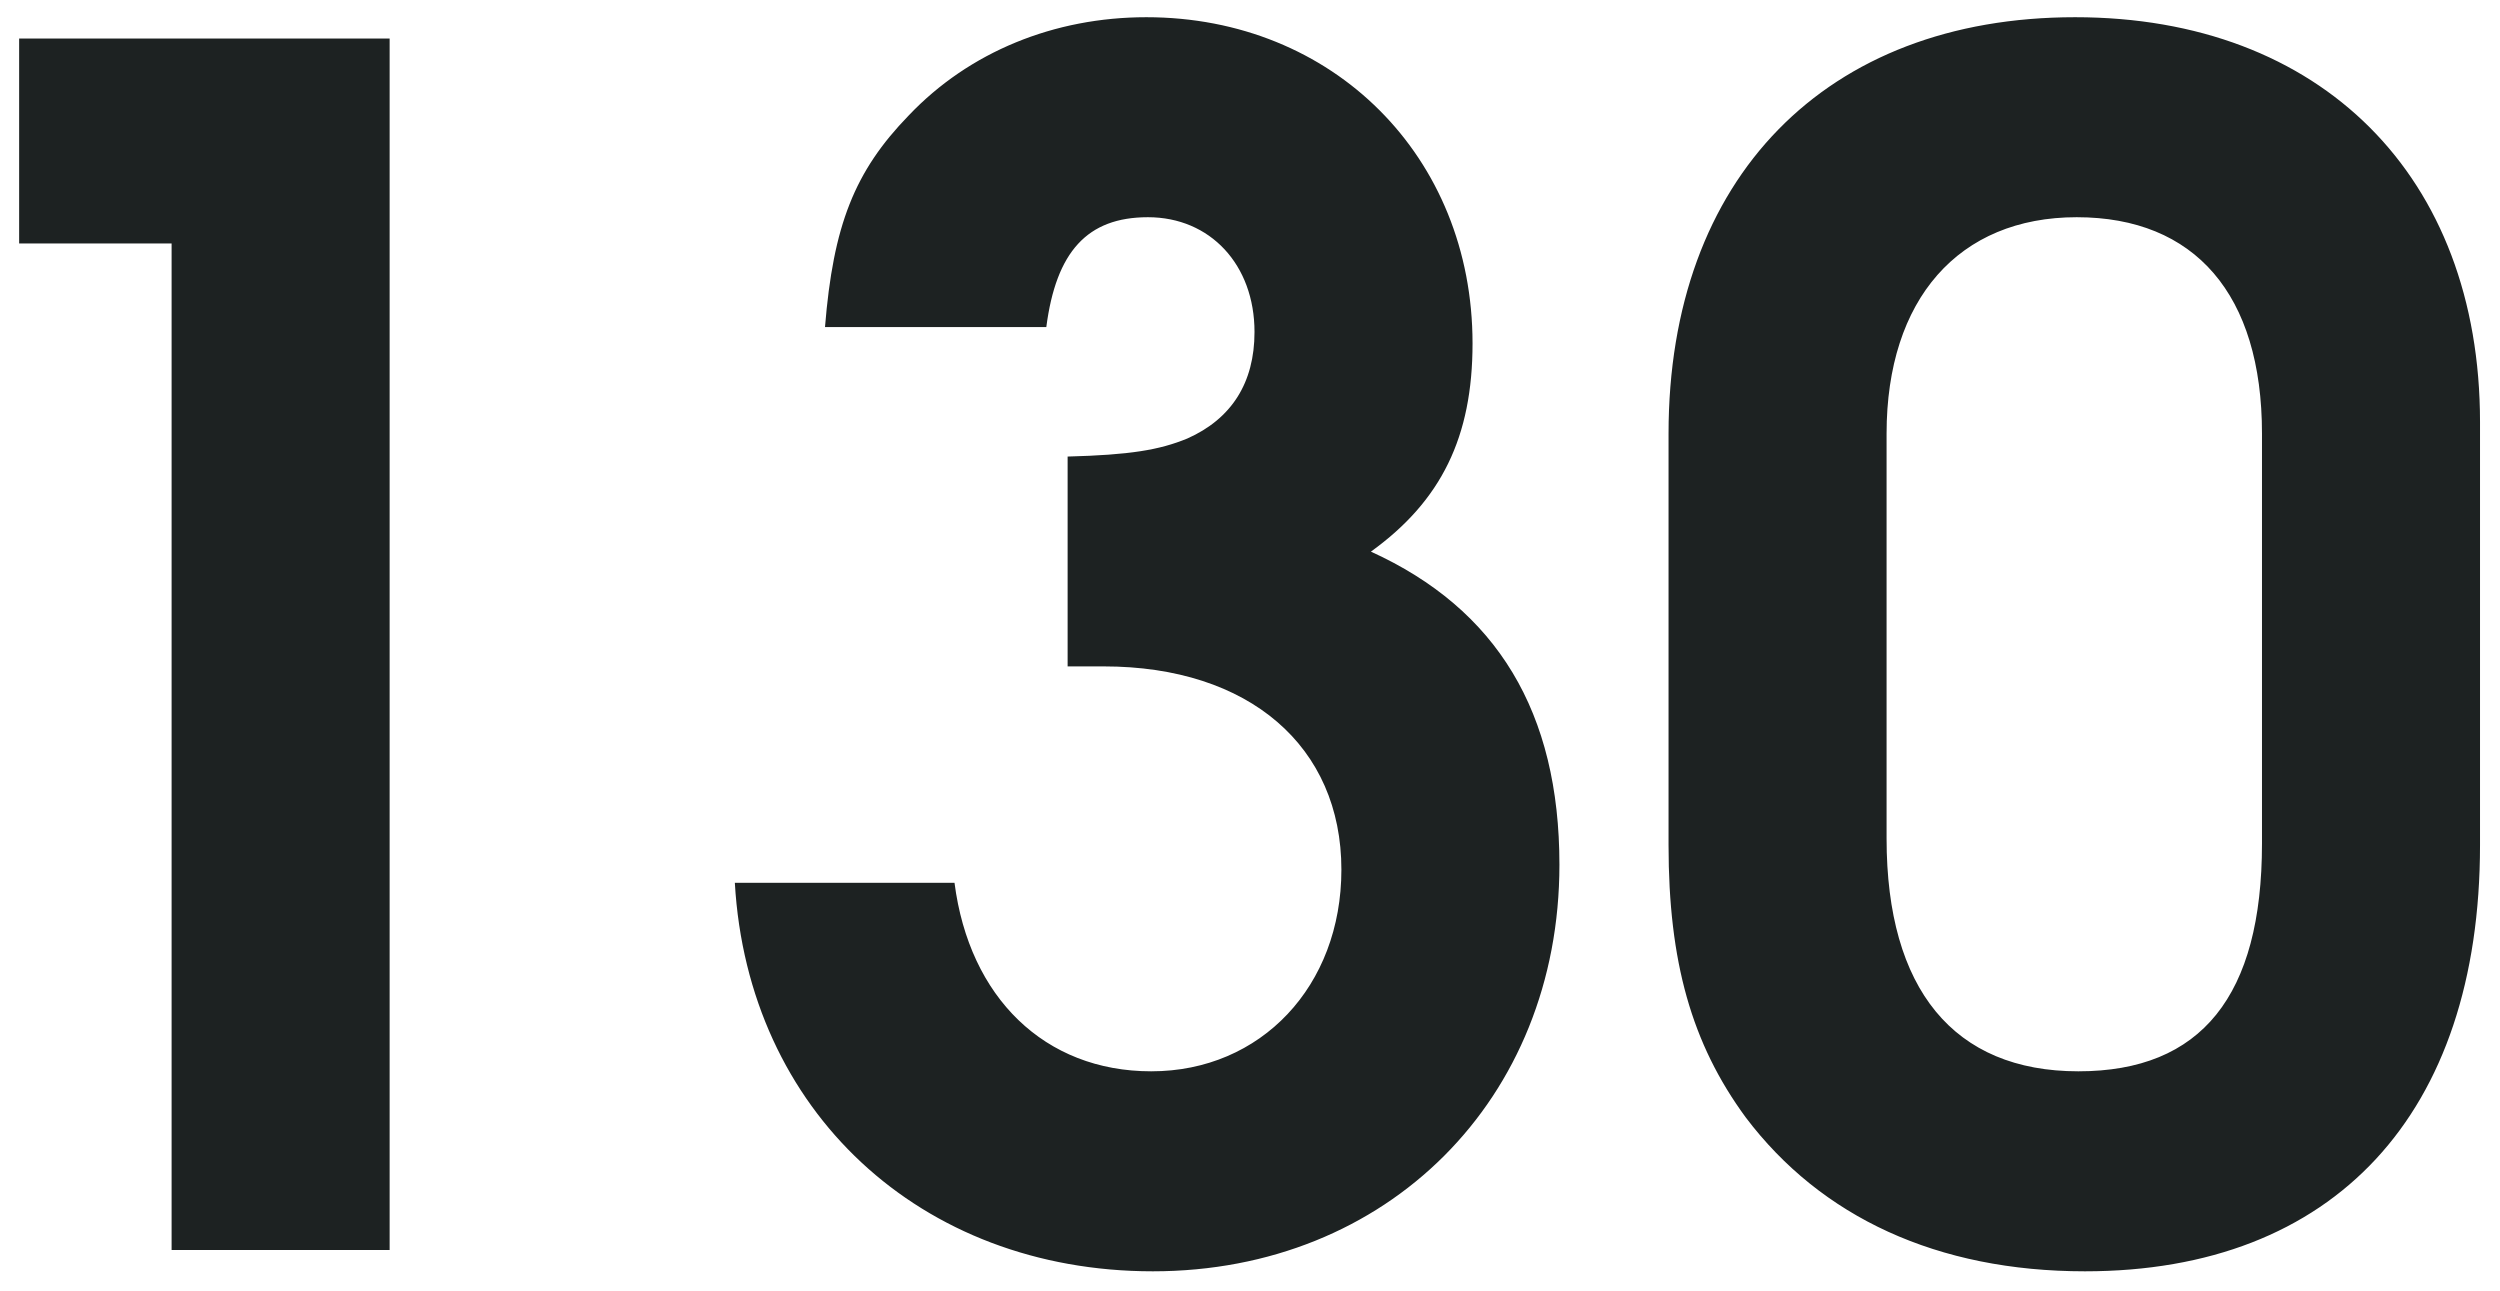
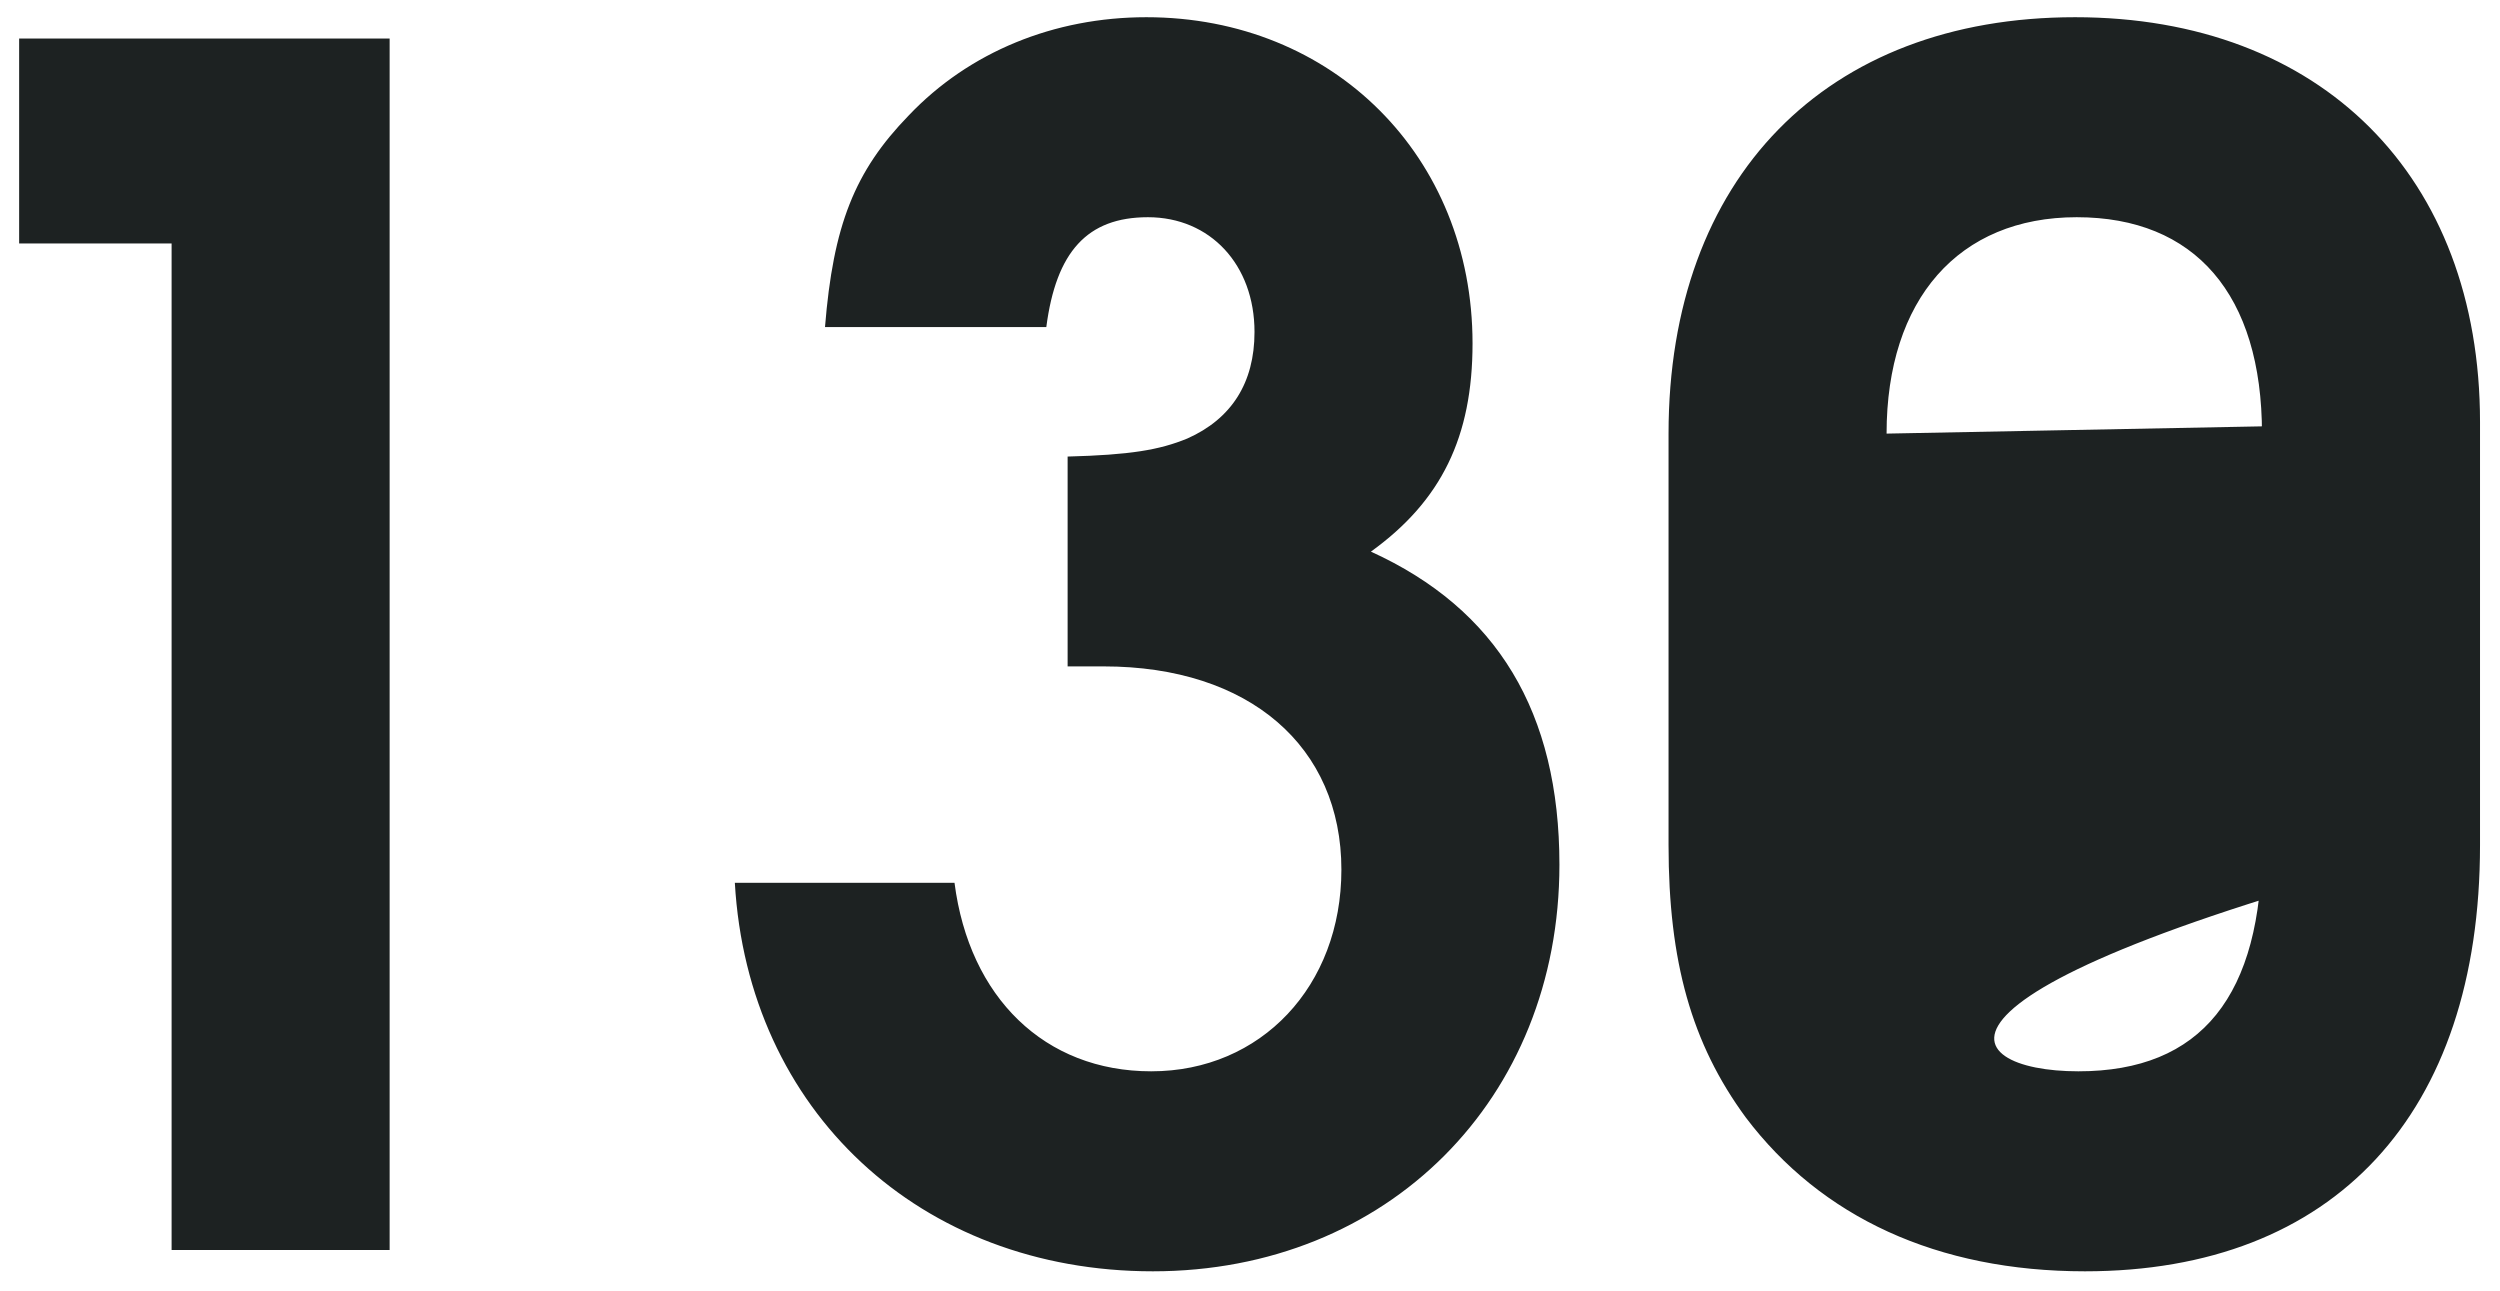
<svg xmlns="http://www.w3.org/2000/svg" viewBox="0 0 122 63" fill="none">
-   <path d="M8.374 61V11.88H0.934V1.88H19.014V61H8.374ZM52.1 32.52V22.28C55.14 22.2 56.58 21.96 57.94 21.4C60.1 20.44 61.22 18.68 61.22 16.2C61.22 12.92 59.06 10.6 56.02 10.6C53.06 10.6 51.54 12.28 51.06 15.96H40.26C40.66 11 41.7 8.36 44.34 5.64C47.3 2.52 51.46 0.84 55.94 0.84C65.06 0.84 71.86 7.64 71.86 16.76C71.86 21.32 70.34 24.44 66.9 26.92C73.06 29.72 76.1 34.76 76.1 42.2C76.1 53.64 67.7 62.04 56.26 62.04C44.9 62.04 36.5 54.2 35.86 43.08H46.58C47.3 48.68 50.98 52.28 56.18 52.28C61.54 52.28 65.46 48.12 65.46 42.44C65.46 36.44 60.98 32.52 53.86 32.52H52.1ZM121.025 20.6V41.24C121.025 54.36 113.905 62.04 101.745 62.04C94.545 62.04 88.865 59.4 85.185 54.52C82.545 50.92 81.425 46.92 81.425 41.24V21.16C81.425 8.68 89.105 0.84 101.265 0.84C113.265 0.84 121.025 8.6 121.025 20.6ZM92.065 21.16V40.92C92.065 48.28 95.345 52.28 101.425 52.28C107.425 52.28 110.385 48.6 110.385 41.16V21.16C110.385 14.36 107.105 10.6 101.345 10.6C95.585 10.6 92.065 14.6 92.065 21.16Z" fill="#1D2222" />
+   <path d="M8.374 61V11.88H0.934V1.88H19.014V61H8.374ZM52.1 32.52V22.28C55.14 22.2 56.58 21.96 57.94 21.4C60.1 20.44 61.22 18.68 61.22 16.2C61.22 12.92 59.06 10.6 56.02 10.6C53.06 10.6 51.54 12.28 51.06 15.96H40.26C40.66 11 41.7 8.36 44.34 5.64C47.3 2.52 51.46 0.84 55.94 0.84C65.06 0.84 71.86 7.64 71.86 16.76C71.86 21.32 70.34 24.44 66.9 26.92C73.06 29.72 76.1 34.76 76.1 42.2C76.1 53.64 67.7 62.04 56.26 62.04C44.9 62.04 36.5 54.2 35.86 43.08H46.58C47.3 48.68 50.98 52.28 56.18 52.28C61.54 52.28 65.46 48.12 65.46 42.44C65.46 36.44 60.98 32.52 53.86 32.52H52.1ZM121.025 20.6V41.24C121.025 54.36 113.905 62.04 101.745 62.04C94.545 62.04 88.865 59.4 85.185 54.52C82.545 50.92 81.425 46.92 81.425 41.24V21.16C81.425 8.68 89.105 0.84 101.265 0.84C113.265 0.84 121.025 8.6 121.025 20.6ZV40.92C92.065 48.28 95.345 52.28 101.425 52.28C107.425 52.28 110.385 48.6 110.385 41.16V21.16C110.385 14.36 107.105 10.6 101.345 10.6C95.585 10.6 92.065 14.6 92.065 21.16Z" fill="#1D2222" />
</svg>